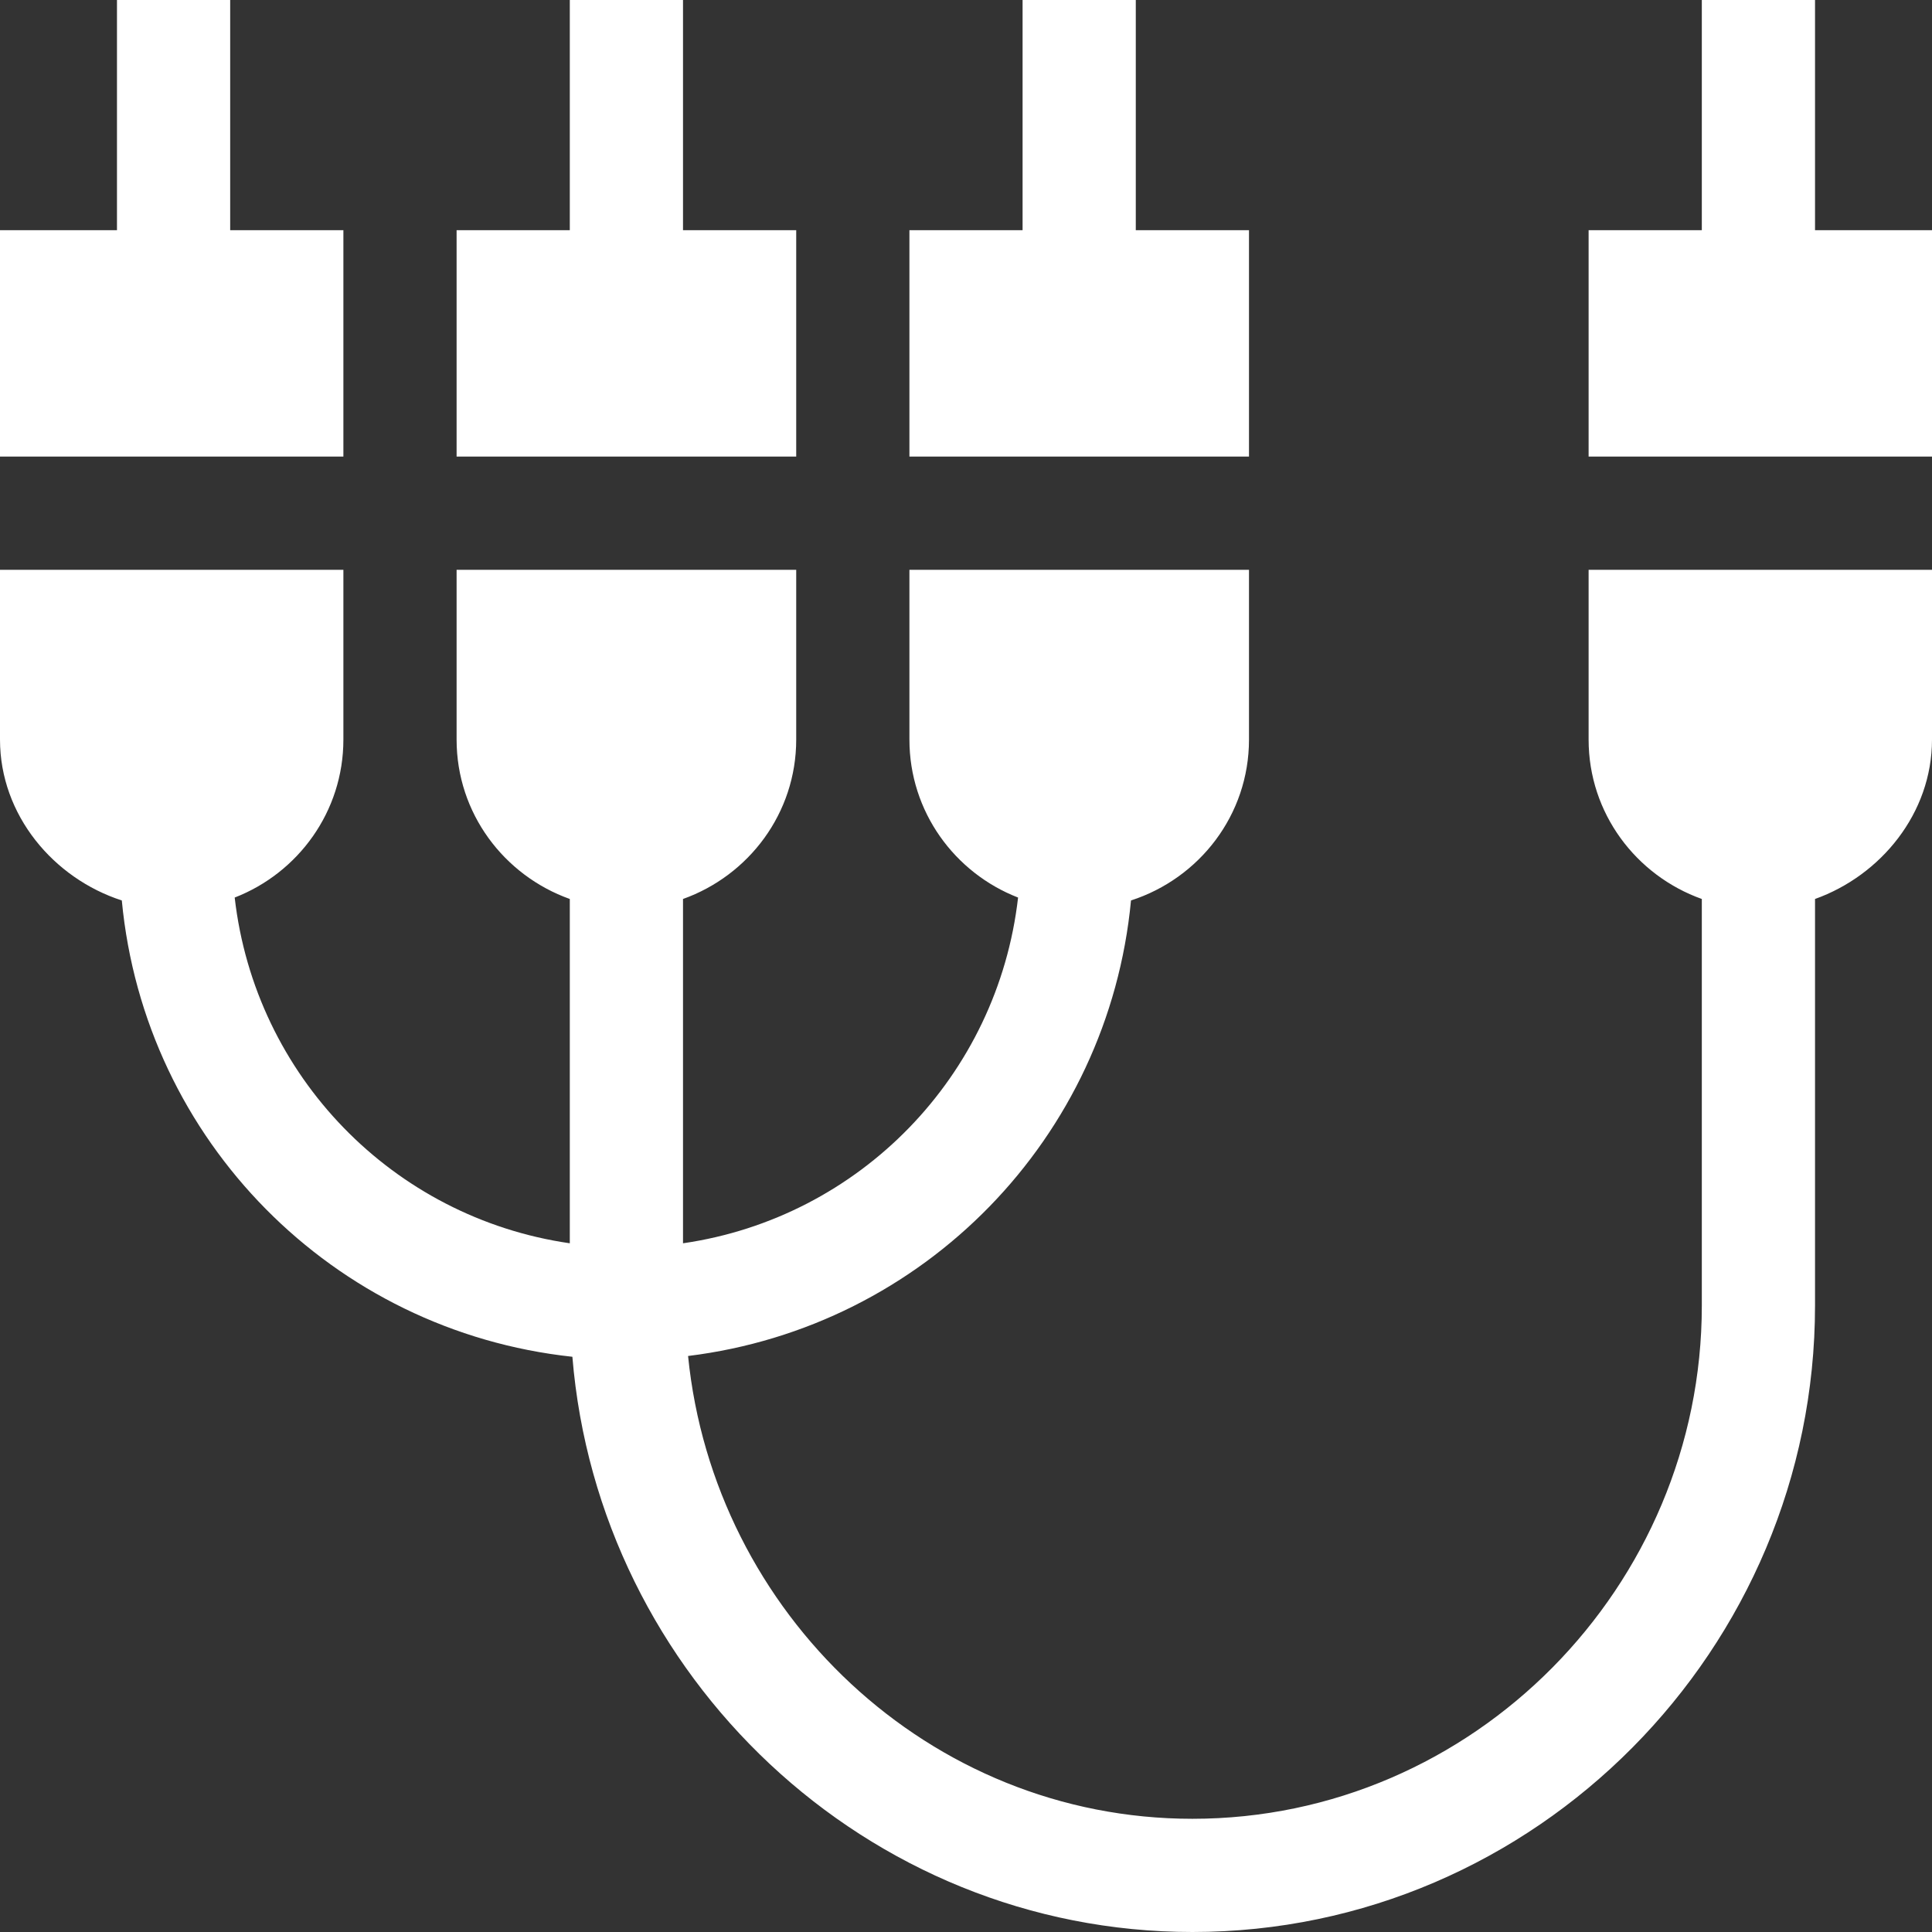
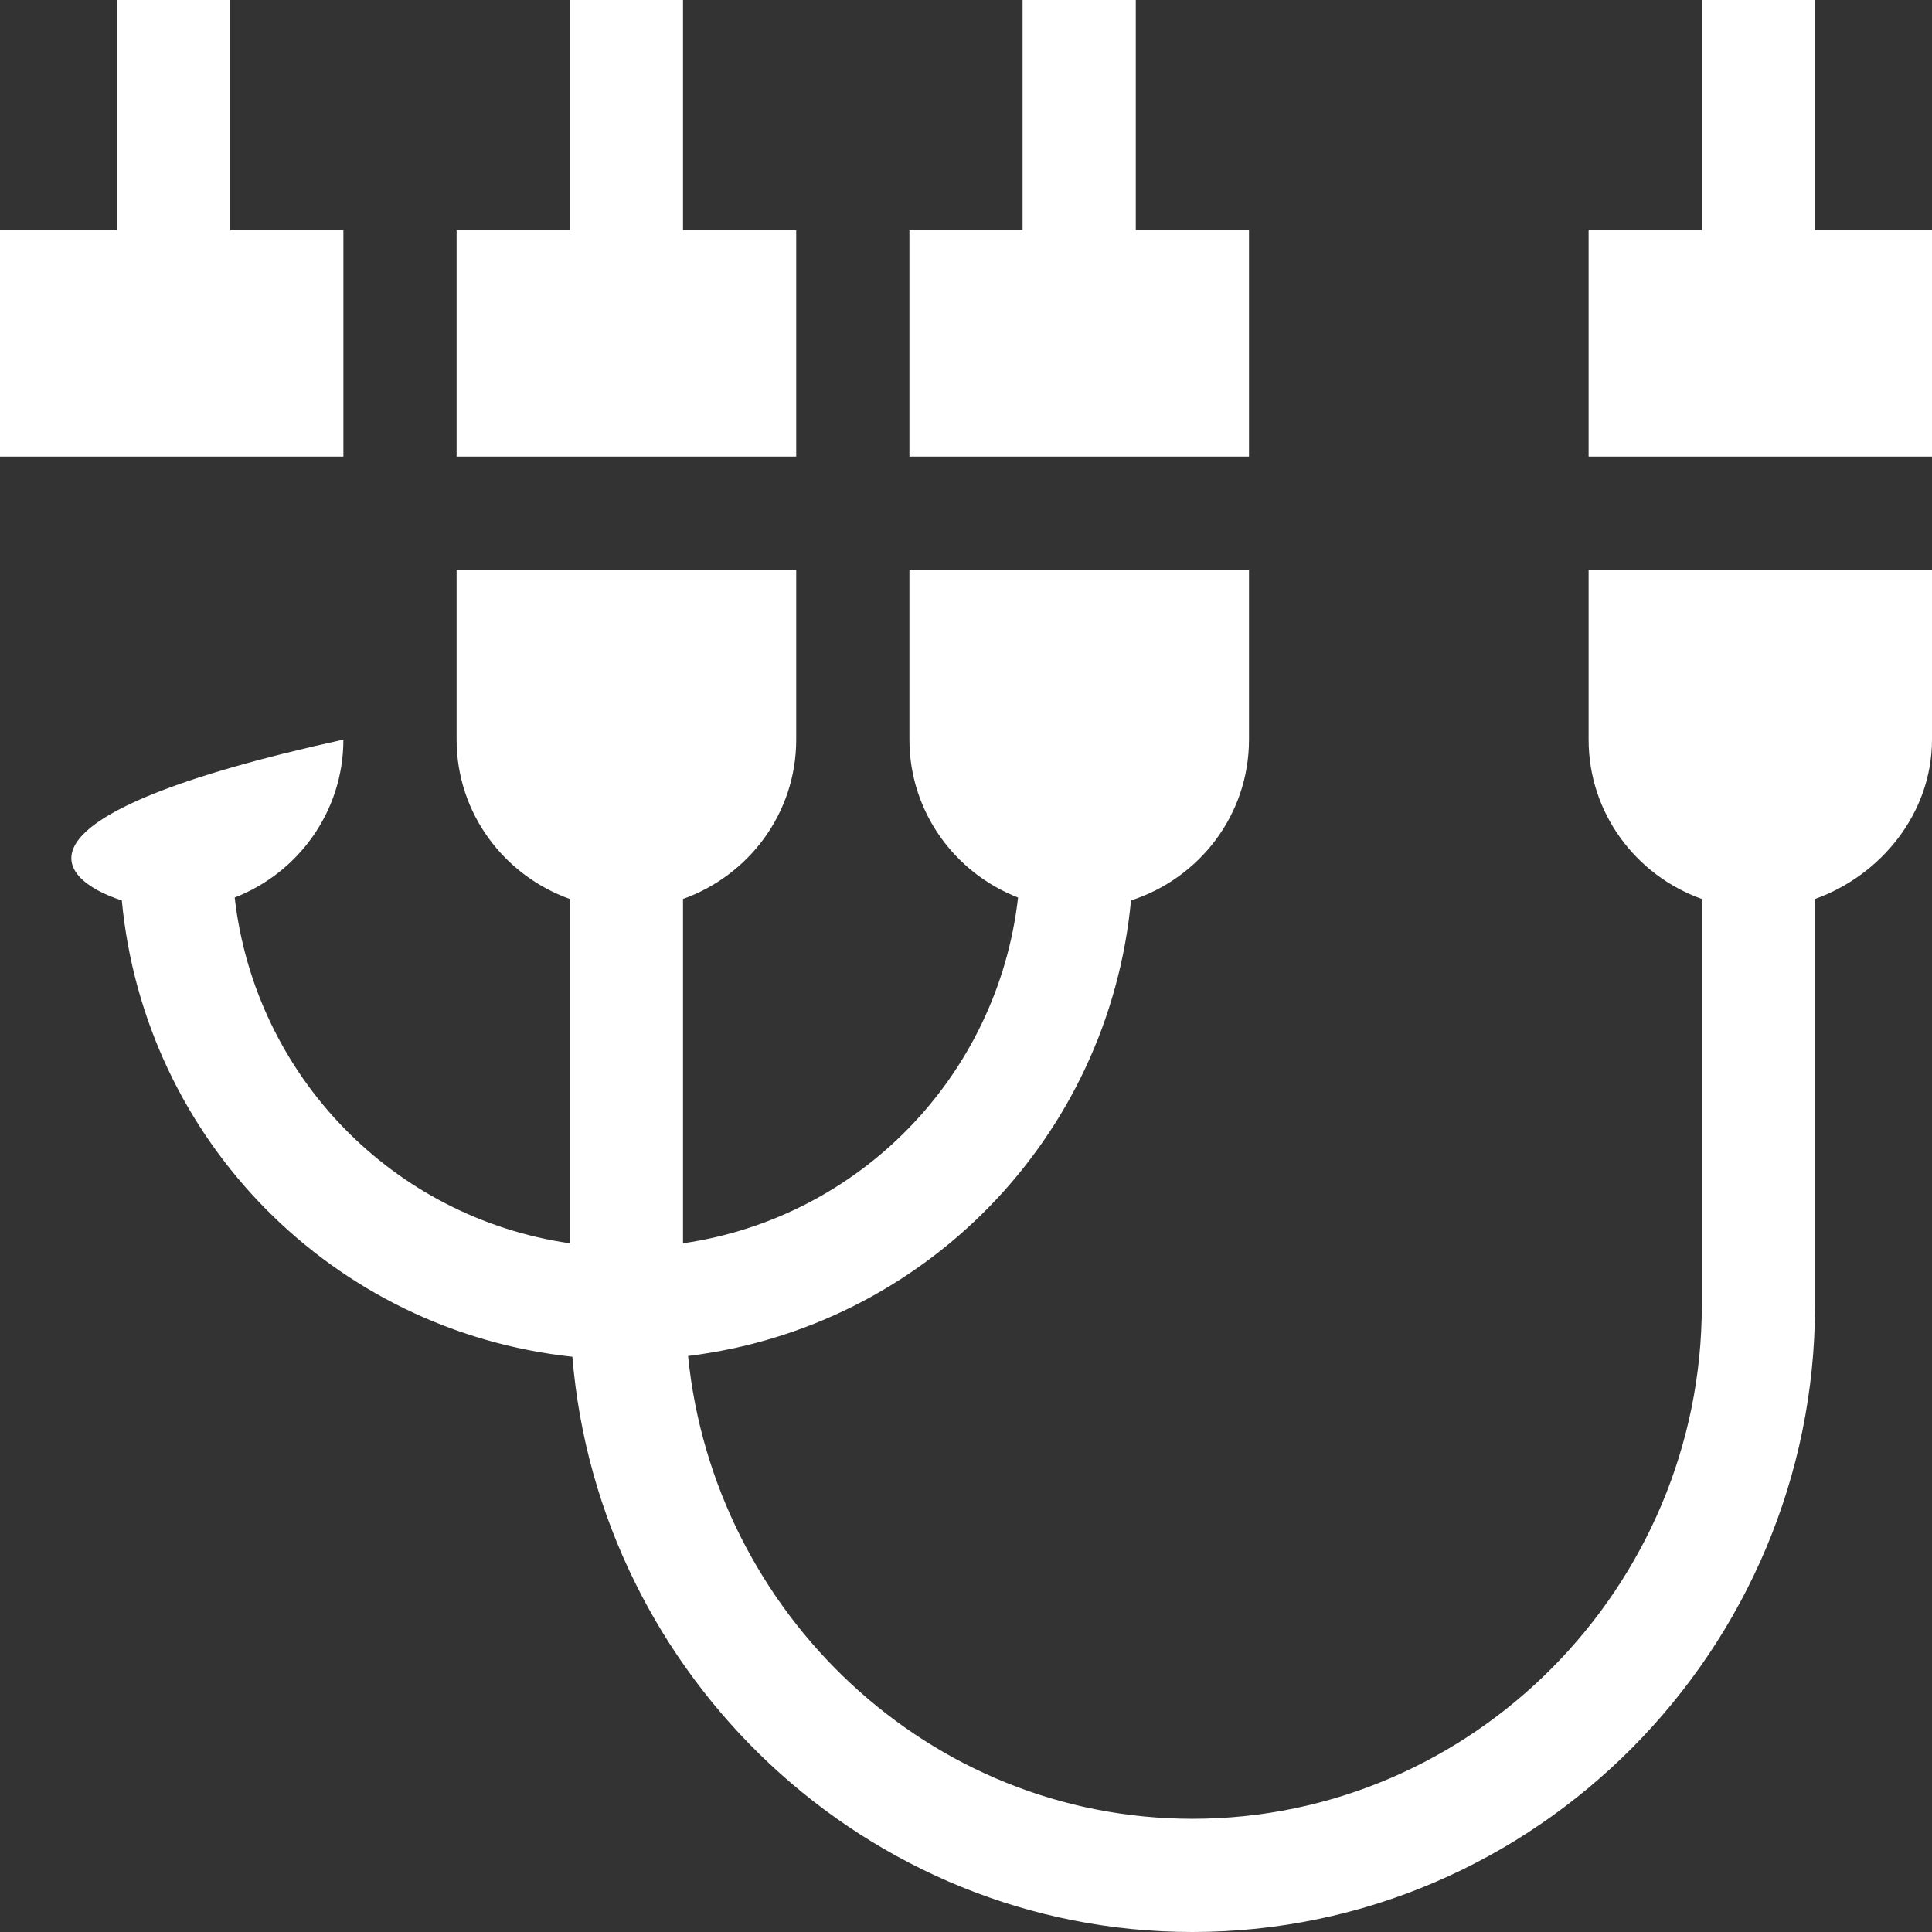
<svg xmlns="http://www.w3.org/2000/svg" width="42" height="42" viewBox="0 0 42 42" fill="none">
  <rect x="0" y="0" width="42" height="42" fill="#333333" stroke="none" />
-   <path d="M12.387 0V5.004H9.926V9.926H17.309V5.004H14.848V0H12.387ZM22.23 0V5.004H19.77V9.926H27.152V5.004H24.691V0H22.23ZM39.457 0H36.996V5.004H34.535V9.926H42V5.004H39.457V0ZM34.535 16.078C34.535 17.68 35.567 19.033 36.996 19.543V28.383C36.996 34.489 32.029 39.539 25.922 39.539C20.19 39.539 15.517 35.065 14.958 29.478C20.084 28.849 24.098 24.742 24.587 19.575C26.07 19.096 27.152 17.719 27.152 16.078V12.387H19.77V16.078C19.77 17.644 20.753 18.977 22.132 19.512C21.688 23.39 18.69 26.471 14.848 27.028V19.543C16.277 19.033 17.309 17.68 17.309 16.078V12.387H9.926V16.078C9.926 17.68 10.958 19.033 12.387 19.543V27.028C8.544 26.471 5.546 23.39 5.102 19.512C6.481 18.977 7.465 17.644 7.465 16.078V12.387H0V16.078C0 17.719 1.165 19.096 2.648 19.575C3.142 24.798 7.239 28.936 12.443 29.495C13.012 36.438 18.834 42 25.922 42C33.385 42 39.457 35.846 39.457 28.383V19.543C40.886 19.033 42 17.68 42 16.078V12.387H34.535V16.078ZM7.465 5.004H5.004V0H2.543V5.004H0V9.926H7.465V5.004Z" fill="white" />
+   <path d="M12.387 0V5.004H9.926V9.926H17.309V5.004H14.848V0H12.387ZM22.23 0V5.004H19.77V9.926H27.152V5.004H24.691V0H22.23ZM39.457 0H36.996V5.004H34.535V9.926H42V5.004H39.457V0ZM34.535 16.078C34.535 17.68 35.567 19.033 36.996 19.543V28.383C36.996 34.489 32.029 39.539 25.922 39.539C20.19 39.539 15.517 35.065 14.958 29.478C20.084 28.849 24.098 24.742 24.587 19.575C26.07 19.096 27.152 17.719 27.152 16.078V12.387H19.77V16.078C19.77 17.644 20.753 18.977 22.132 19.512C21.688 23.39 18.69 26.471 14.848 27.028V19.543C16.277 19.033 17.309 17.68 17.309 16.078V12.387H9.926V16.078C9.926 17.68 10.958 19.033 12.387 19.543V27.028C8.544 26.471 5.546 23.39 5.102 19.512C6.481 18.977 7.465 17.644 7.465 16.078V12.387V16.078C0 17.719 1.165 19.096 2.648 19.575C3.142 24.798 7.239 28.936 12.443 29.495C13.012 36.438 18.834 42 25.922 42C33.385 42 39.457 35.846 39.457 28.383V19.543C40.886 19.033 42 17.68 42 16.078V12.387H34.535V16.078ZM7.465 5.004H5.004V0H2.543V5.004H0V9.926H7.465V5.004Z" fill="white" />
</svg>